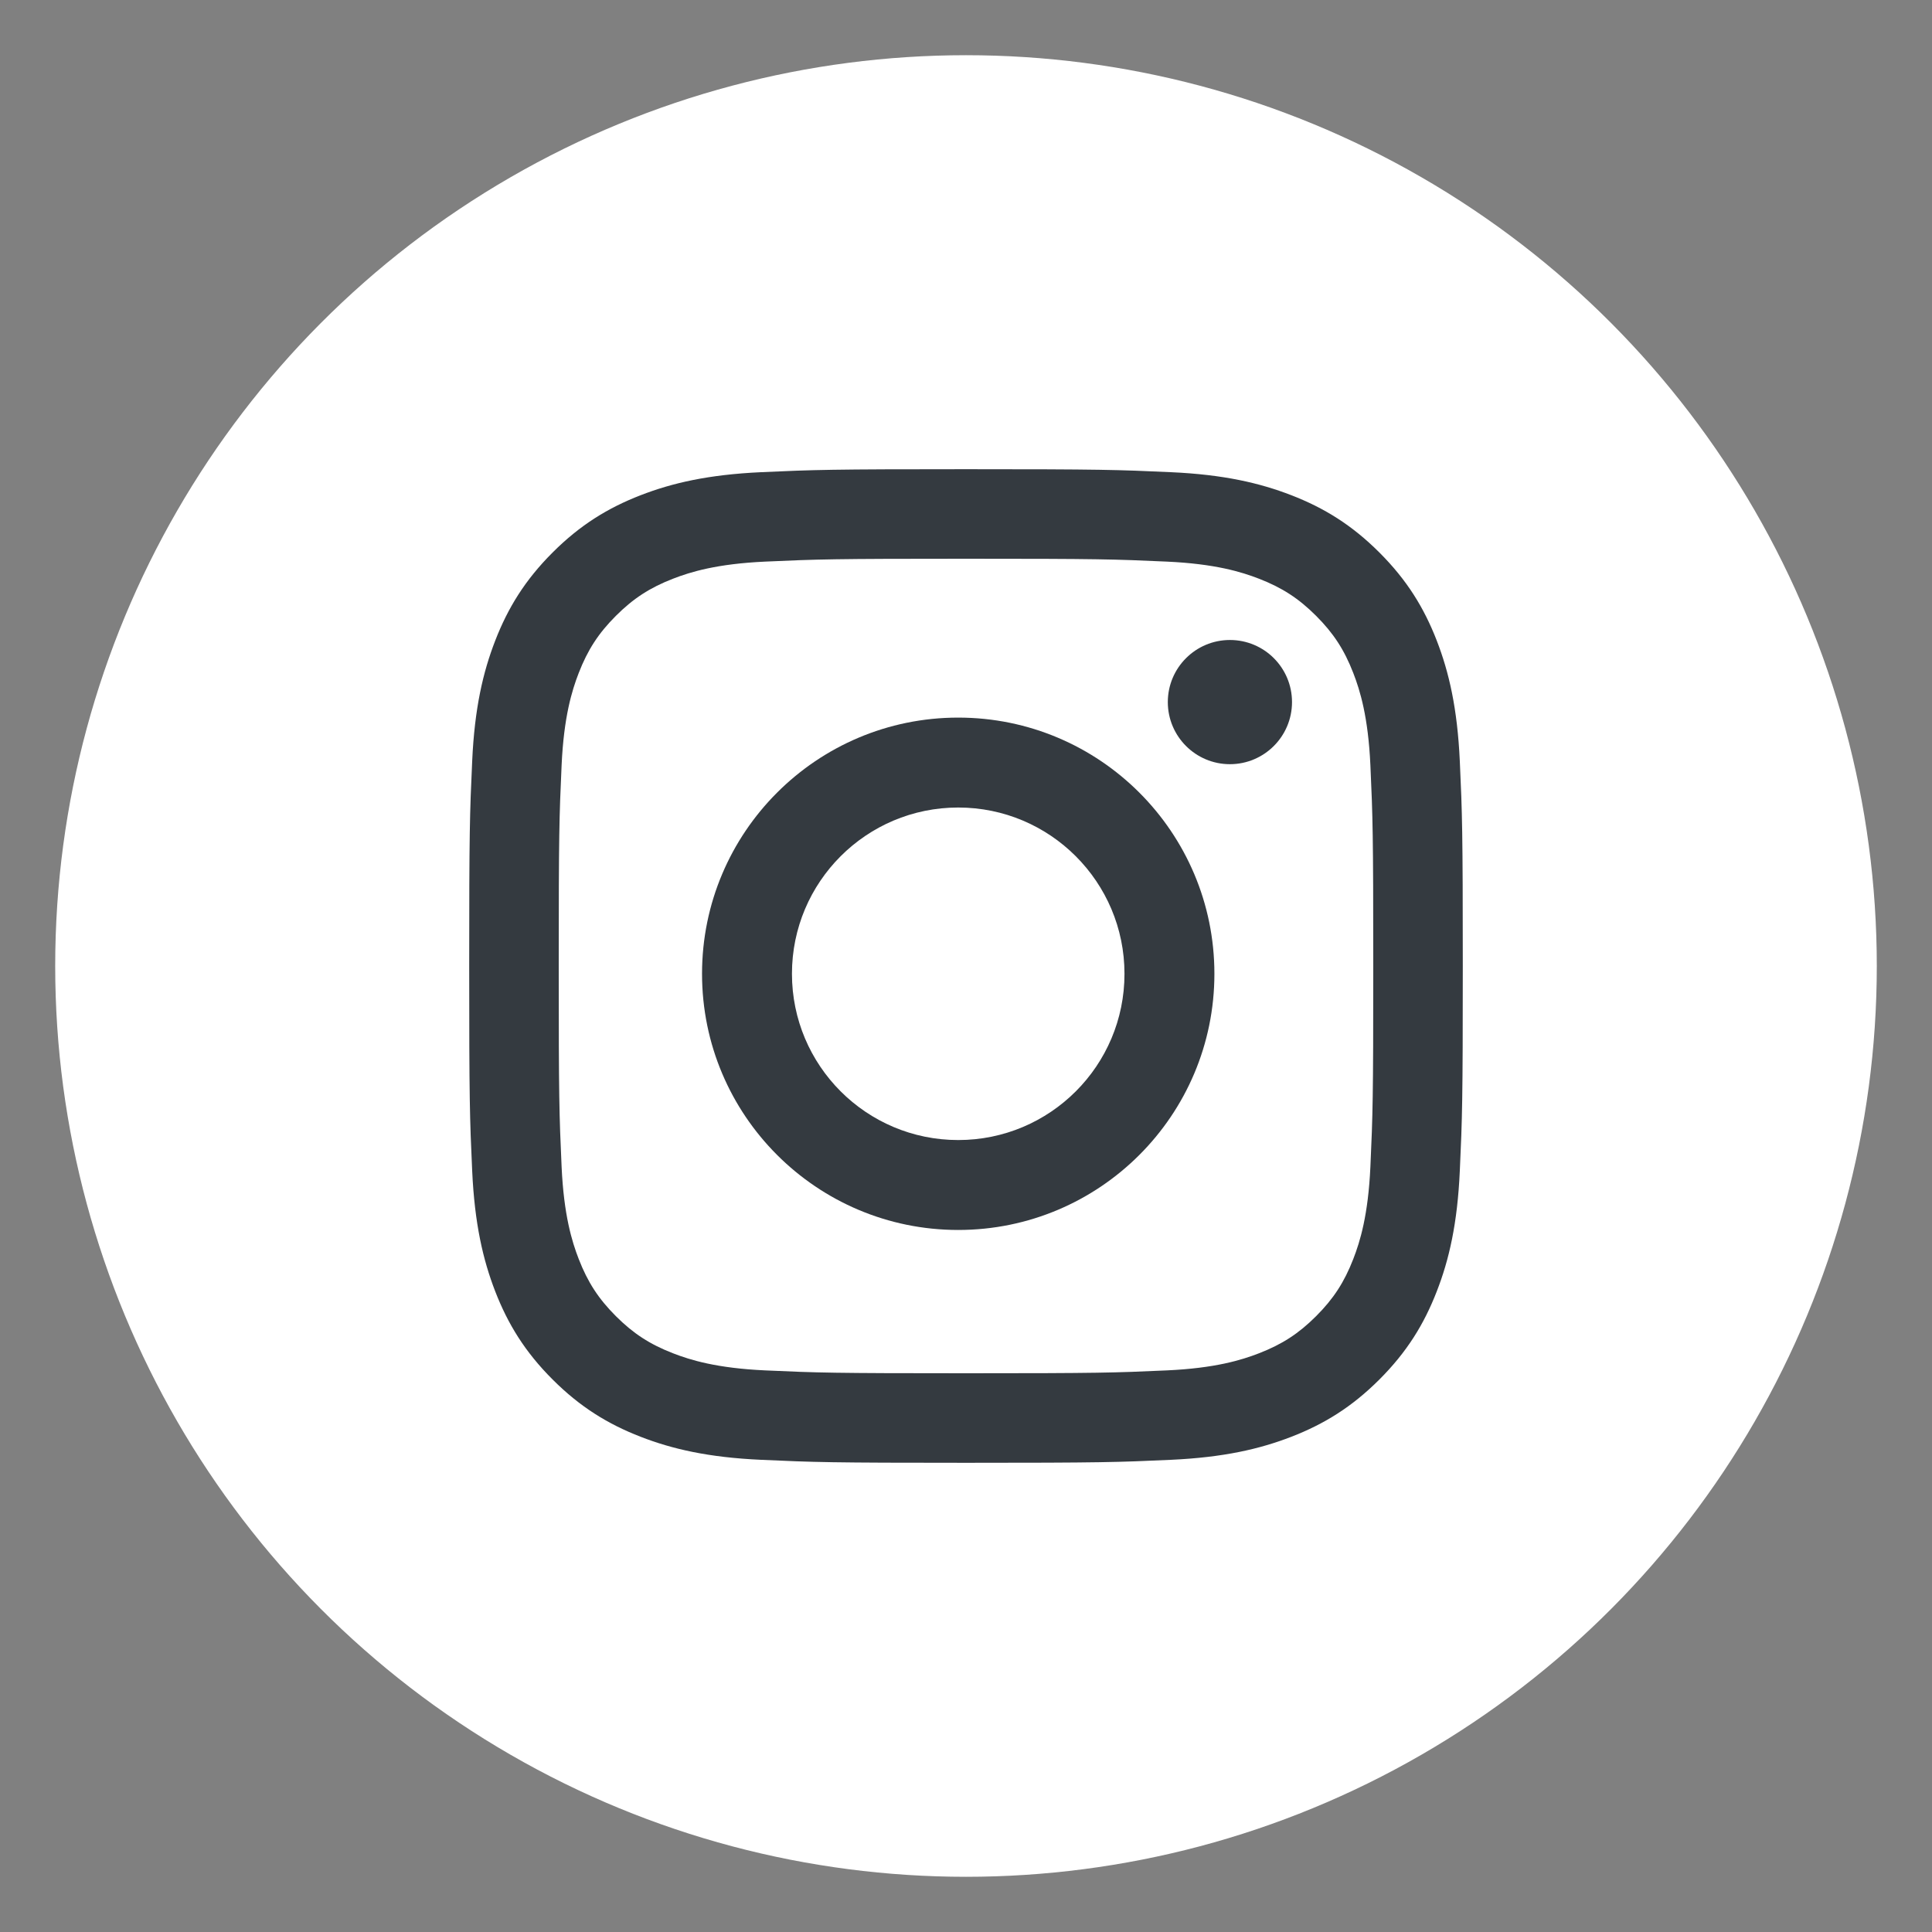
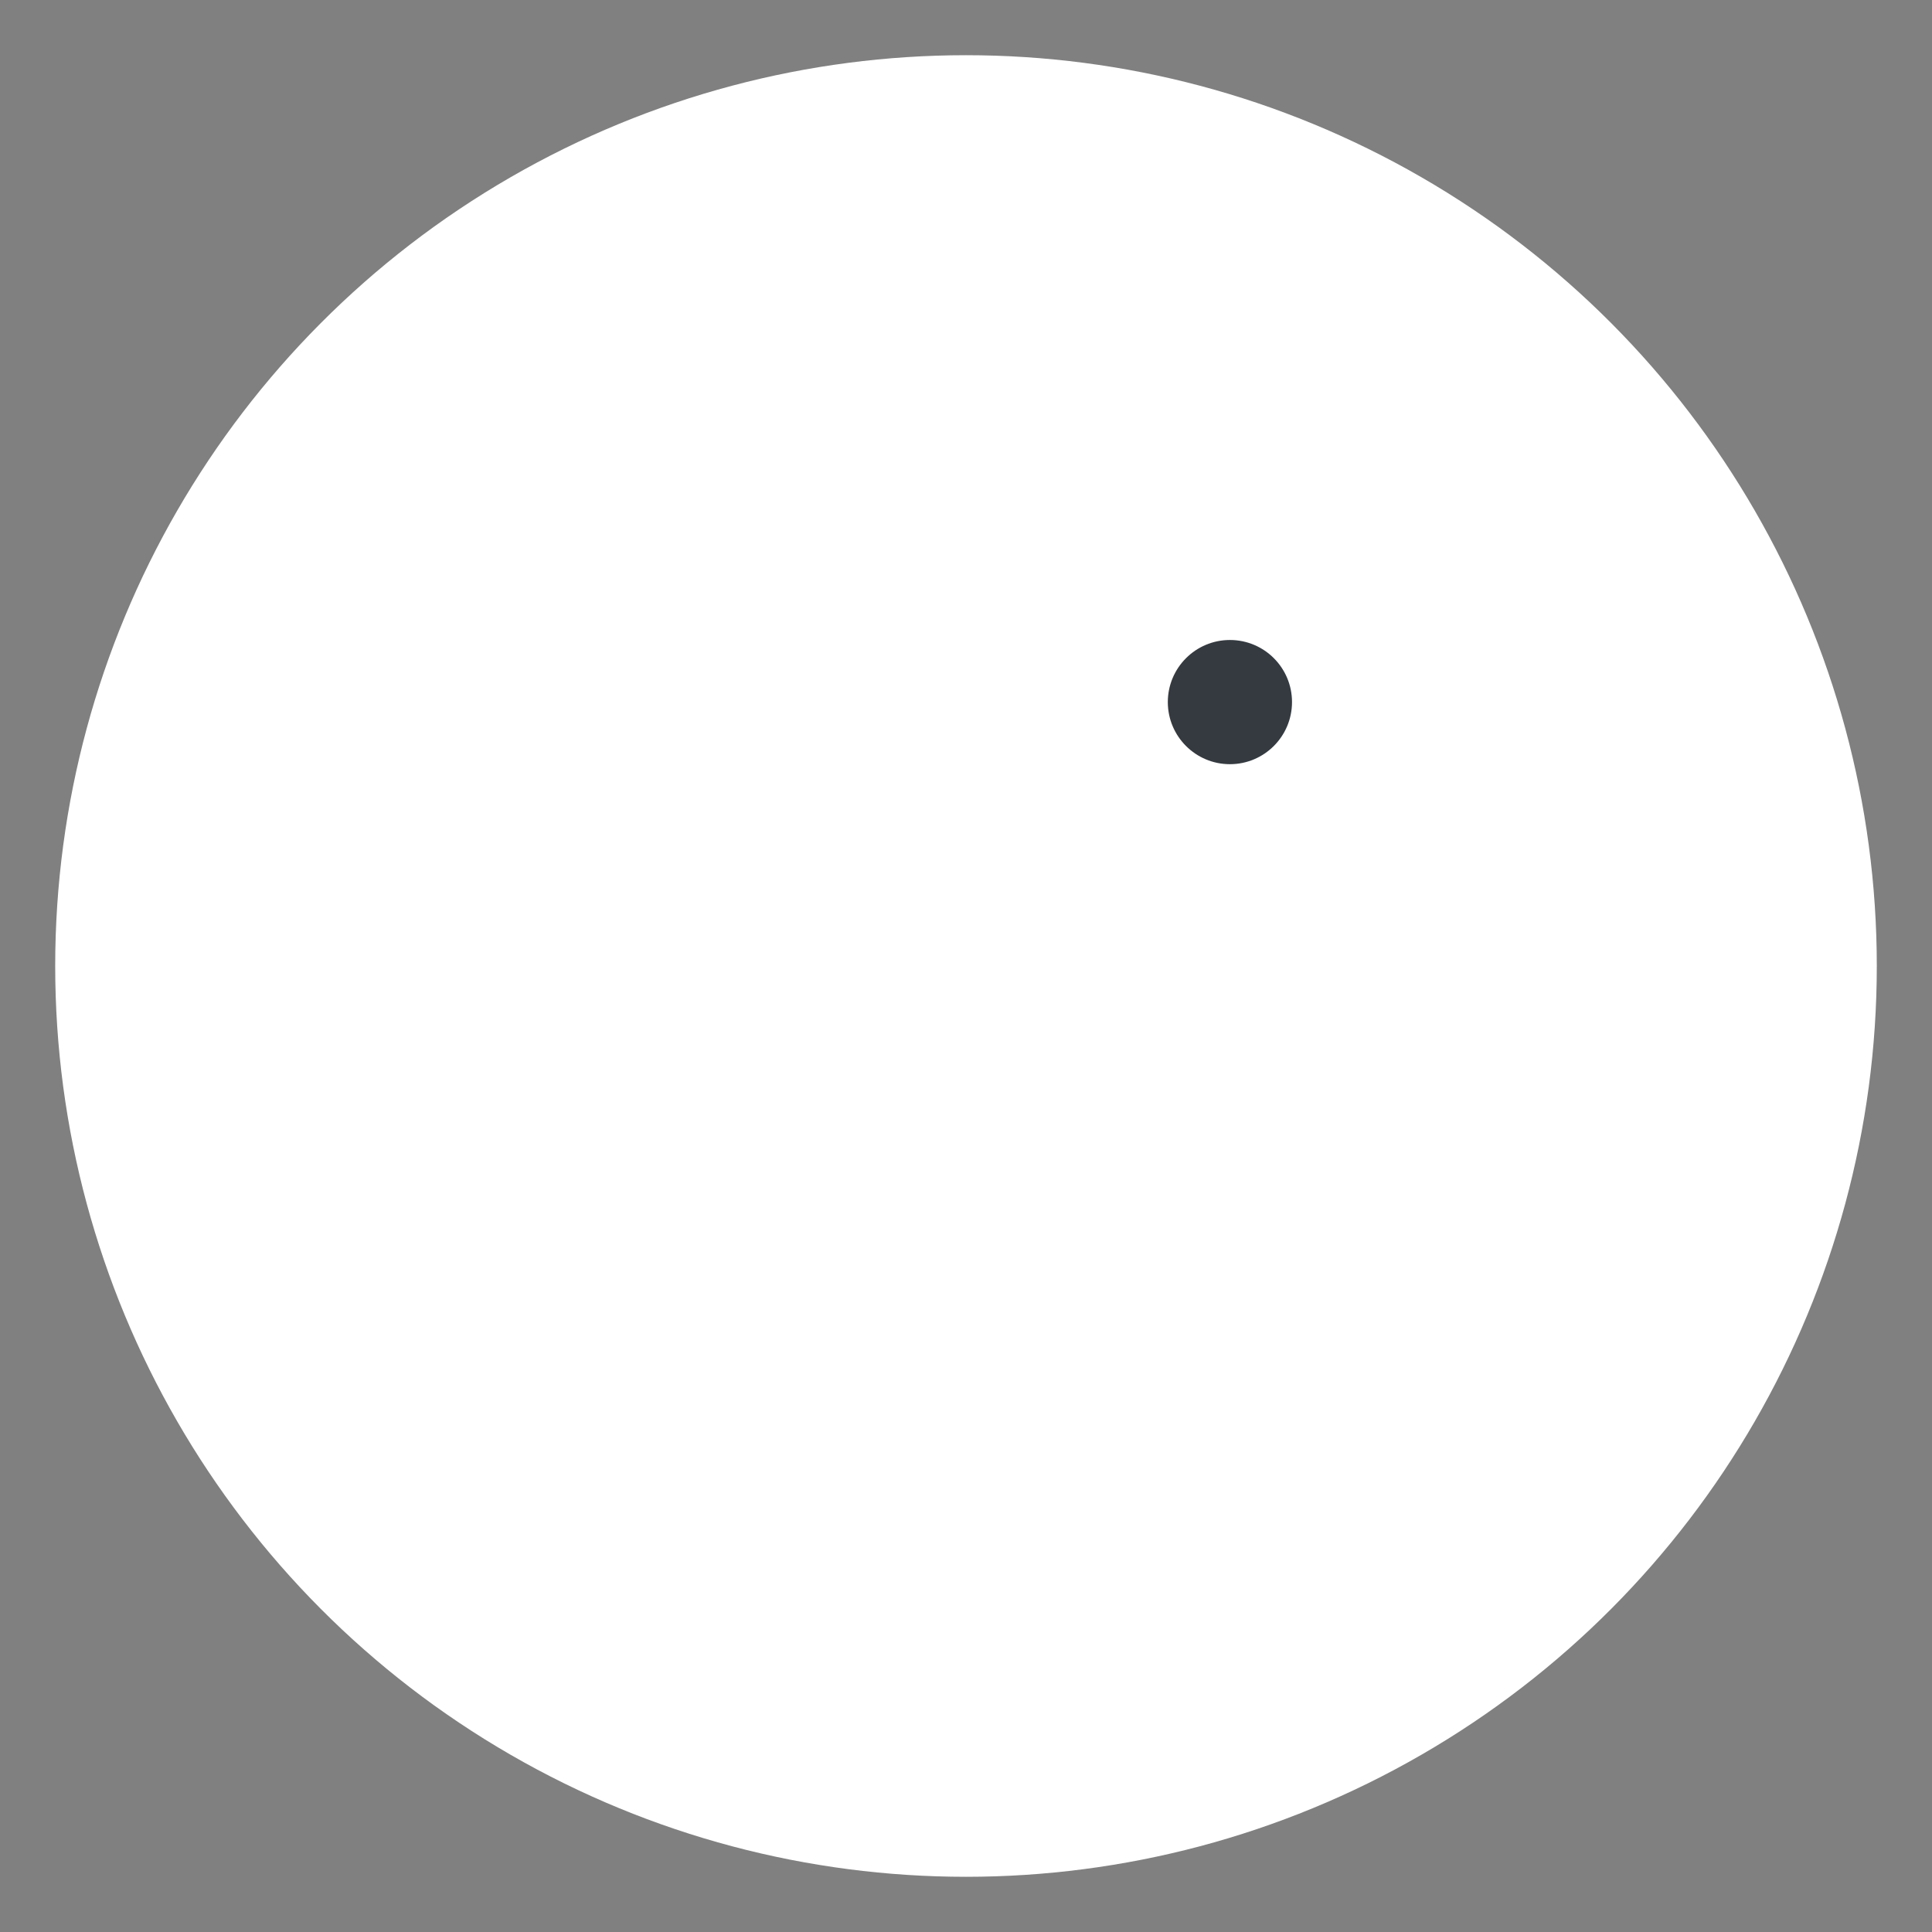
<svg xmlns="http://www.w3.org/2000/svg" version="1.1" id="Layer_1" x="0px" y="0px" viewBox="0 0 35 35" enable-background="new 0 0 35 35" xml:space="preserve">
  <rect x="0" y="0" width="35" height="35" fill="#808080" stroke="none" />
  <circle fill-rule="evenodd" clip-rule="evenodd" fill="#FFFFFF" cx="17.5" cy="17.5" r="16.5" />
-   <path fill-rule="evenodd" clip-rule="evenodd" fill="#343A40" d="M17.5,10.122c2.403,0,2.688,0.009,3.637,0.052  c0.877,0.04,1.354,0.187,1.671,0.31c0.42,0.163,0.72,0.358,1.035,0.673c0.315,0.315,0.51,0.615,0.673,1.035  c0.123,0.317,0.27,0.794,0.31,1.671c0.043,0.949,0.052,1.234,0.052,3.637s-0.009,2.688-0.052,3.637  c-0.04,0.877-0.187,1.354-0.31,1.671c-0.163,0.42-0.358,0.72-0.673,1.035s-0.615,0.51-1.035,0.673  c-0.317,0.123-0.794,0.27-1.671,0.31c-0.949,0.043-1.233,0.052-3.637,0.052s-2.688-0.009-3.637-0.052  c-0.877-0.04-1.354-0.187-1.671-0.31c-0.42-0.163-0.72-0.358-1.035-0.673s-0.51-0.615-0.673-1.035  c-0.123-0.317-0.27-0.794-0.31-1.671c-0.043-0.949-0.052-1.234-0.052-3.637s0.009-2.688,0.052-3.637  c0.04-0.877,0.187-1.354,0.31-1.671c0.163-0.42,0.358-0.72,0.673-1.035c0.315-0.315,0.615-0.51,1.035-0.673  c0.317-0.123,0.794-0.27,1.671-0.31C14.812,10.131,15.097,10.122,17.5,10.122 M17.5,8.5c-2.444,0-2.751,0.01-3.711,0.054  c-0.958,0.044-1.612,0.196-2.185,0.418c-0.592,0.23-1.094,0.538-1.594,1.038s-0.808,1.002-1.038,1.594  c-0.222,0.572-0.375,1.227-0.418,2.185C8.51,14.749,8.5,15.056,8.5,17.5s0.01,2.751,0.054,3.711  c0.044,0.958,0.196,1.612,0.418,2.185c0.23,0.592,0.538,1.094,1.038,1.594s1.002,0.808,1.594,1.038  c0.572,0.222,1.227,0.375,2.185,0.418c0.96,0.044,1.266,0.054,3.711,0.054c2.444,0,2.751-0.01,3.711-0.054  c0.958-0.044,1.612-0.196,2.185-0.418c0.592-0.23,1.094-0.538,1.594-1.038s0.808-1.002,1.038-1.594  c0.223-0.572,0.375-1.227,0.418-2.185c0.044-0.96,0.054-1.266,0.054-3.711c0-2.444-0.01-2.751-0.054-3.711  c-0.044-0.958-0.196-1.612-0.418-2.185c-0.23-0.592-0.538-1.094-1.038-1.594s-1.002-0.808-1.594-1.038  c-0.573-0.222-1.227-0.375-2.185-0.418C20.251,8.51,19.944,8.5,17.5,8.5" />
-   <path fill-rule="evenodd" clip-rule="evenodd" fill="#343A40" d="M17.359,13c-2.563,0-4.641,2.078-4.641,4.641  s2.078,4.641,4.641,4.641S22,20.204,22,17.641S19.922,13,17.359,13 M17.359,20.653c-1.664,0-3.012-1.349-3.012-3.012  c0-1.664,1.349-3.012,3.012-3.012s3.012,1.349,3.012,3.012C20.372,19.304,19.023,20.653,17.359,20.653" />
  <path fill-rule="evenodd" clip-rule="evenodd" fill="#343A40" d="M23.406,12.719c0,0.621-0.504,1.125-1.125,1.125  s-1.125-0.504-1.125-1.125s0.504-1.125,1.125-1.125C22.903,11.594,23.406,12.097,23.406,12.719" />
</svg>